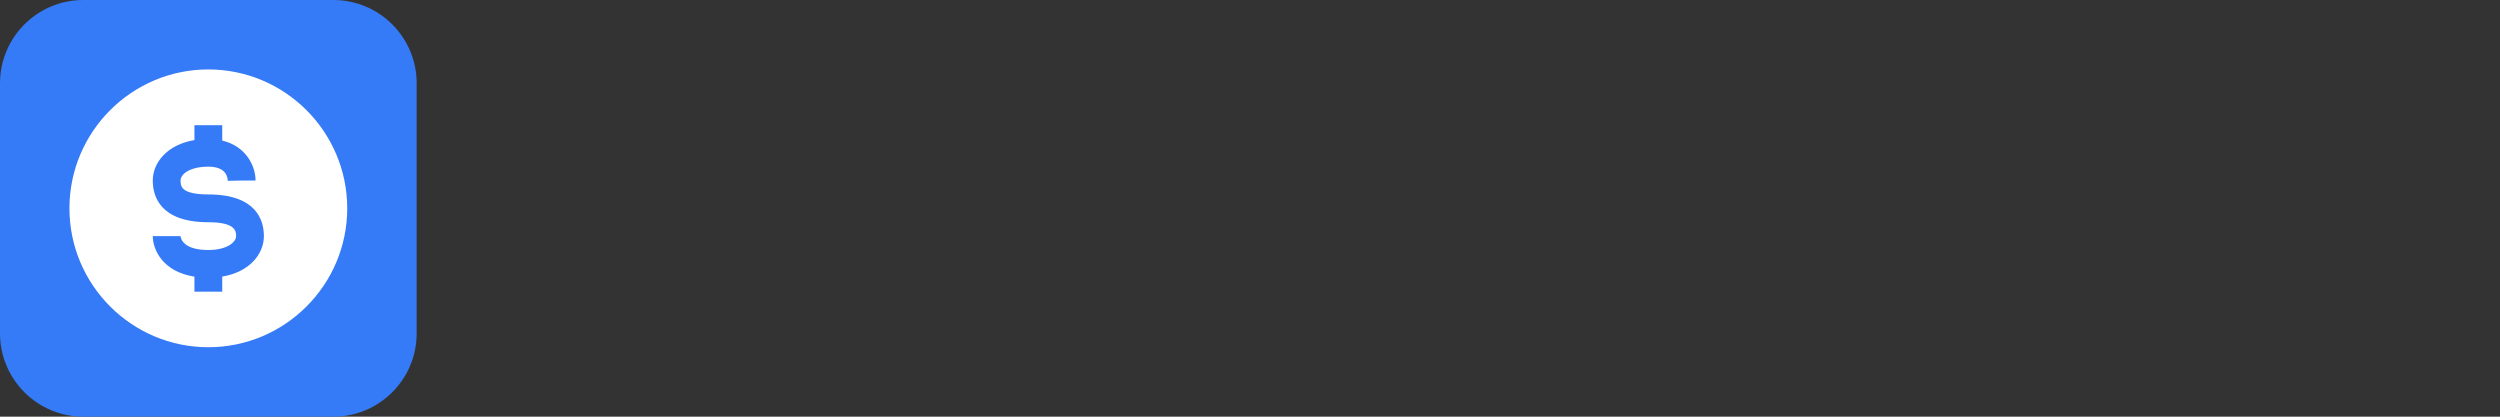
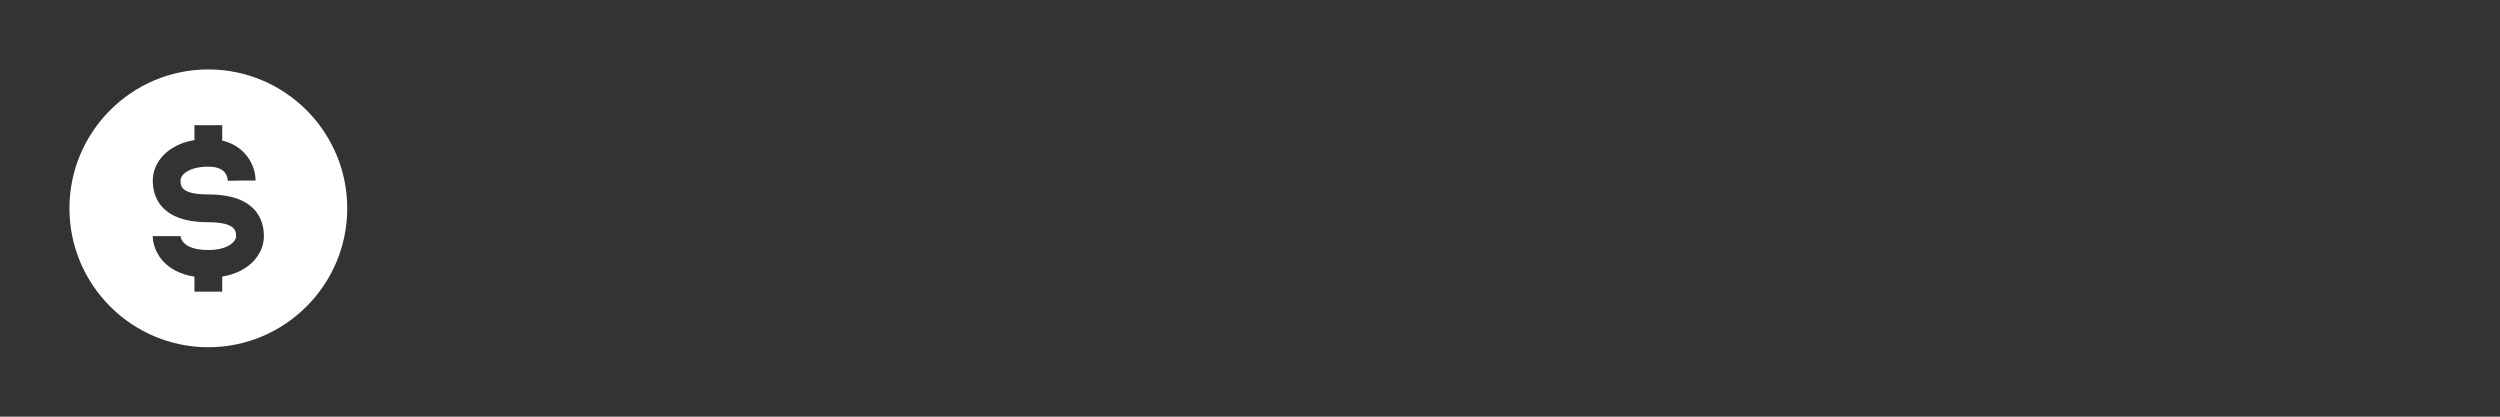
<svg xmlns="http://www.w3.org/2000/svg" fill="none" viewBox="0 0 300 50" height="50" width="300">
  <rect x="0" y="0" width="300" height="50" fill="#333333" stroke="none" />
-   <path fill="#357BF7" d="M0 10C0 4.477 4.477 0 10 0H40C45.523 0 50 4.477 50 10V40C50 45.523 45.523 50 40 50H10C4.477 50 0 45.523 0 40V10Z" />
  <path fill="white" d="M25 8.333C15.81 8.333 8.333 15.81 8.333 25C8.333 34.19 15.81 41.667 25 41.667C34.19 41.667 41.667 34.19 41.667 25C41.667 15.81 34.19 8.333 25 8.333ZM26.667 33.192V35H23.333V33.2C19.435 32.588 18.333 29.863 18.333 28.333H21.667C21.685 28.572 21.932 30 25 30C27.3 30 28.333 29.025 28.333 28.333C28.333 27.793 28.333 26.667 25 26.667C19.2 26.667 18.333 23.533 18.333 21.667C18.333 19.52 20.048 17.36 23.333 16.808V15.02H26.667V16.868C29.557 17.552 30.667 19.957 30.667 21.667H29L27.333 21.697C27.31 21.063 26.975 20 25 20C22.835 20 21.667 20.86 21.667 21.667C21.667 22.29 21.667 23.333 25 23.333C30.8 23.333 31.667 26.467 31.667 28.333C31.667 30.48 29.952 32.64 26.667 33.192Z" />
</svg>